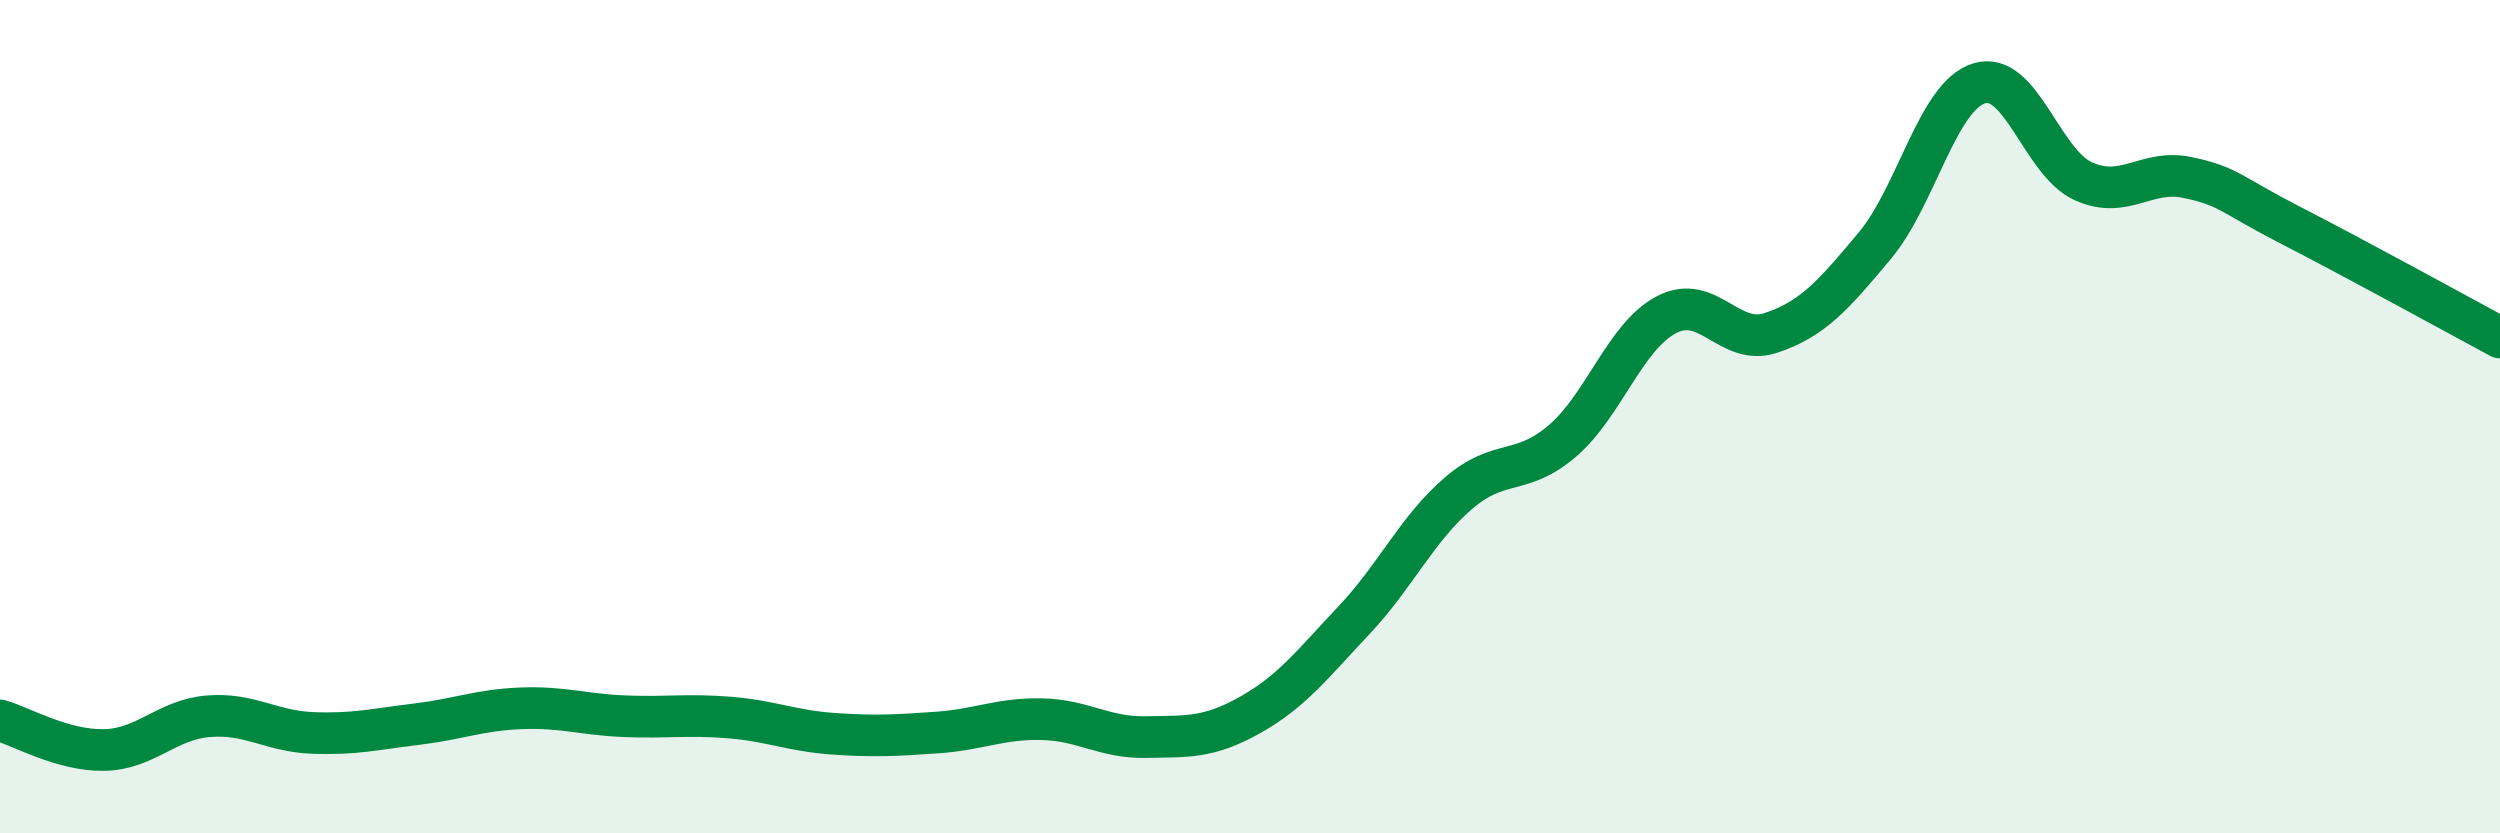
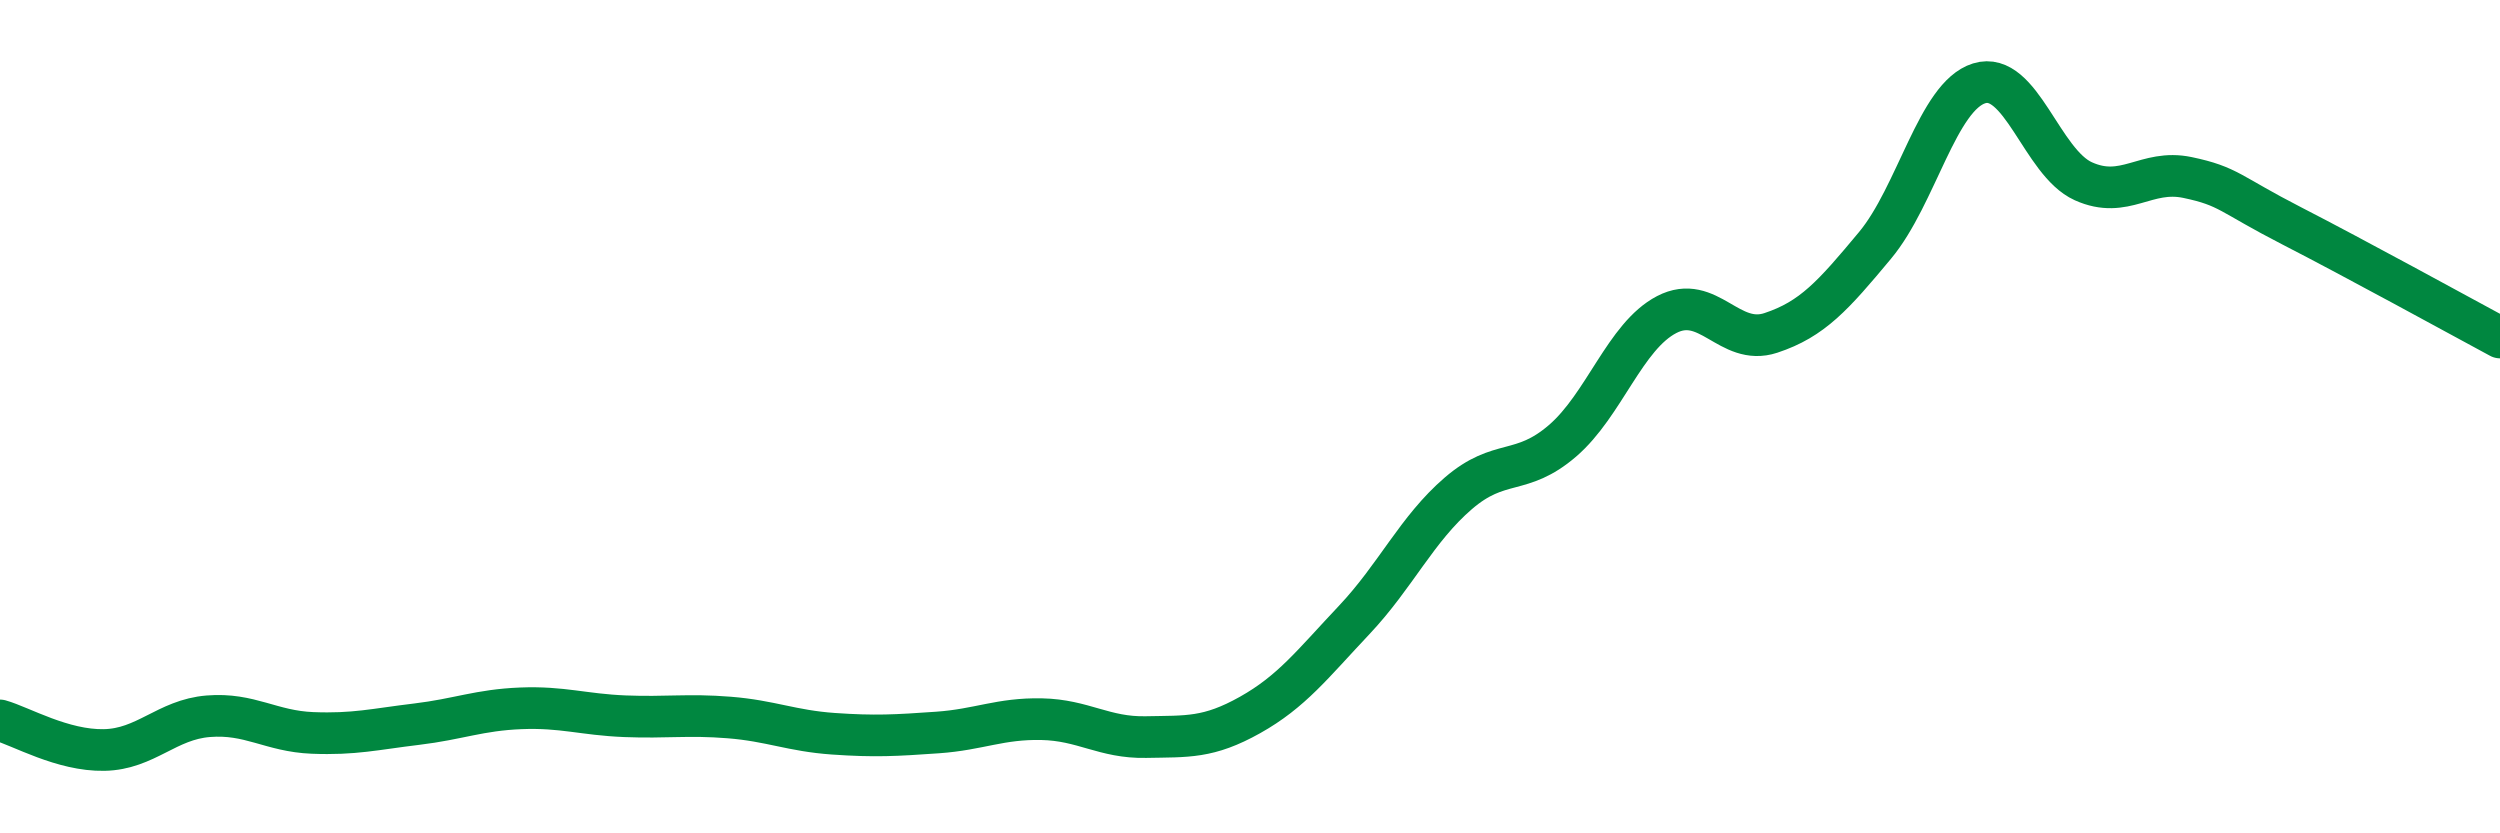
<svg xmlns="http://www.w3.org/2000/svg" width="60" height="20" viewBox="0 0 60 20">
-   <path d="M 0,17.29 C 0.5,17.43 1.5,18.02 2.5,18 C 3.5,17.98 4,17.27 5,17.19 C 6,17.11 6.5,17.55 7.5,17.59 C 8.5,17.63 9,17.5 10,17.38 C 11,17.26 11.5,17.04 12.5,17 C 13.5,16.96 14,17.15 15,17.19 C 16,17.23 16.5,17.14 17.5,17.22 C 18.5,17.3 19,17.54 20,17.61 C 21,17.68 21.5,17.65 22.5,17.58 C 23.5,17.51 24,17.24 25,17.26 C 26,17.28 26.5,17.71 27.5,17.69 C 28.5,17.67 29,17.72 30,17.16 C 31,16.6 31.5,15.94 32.5,14.88 C 33.5,13.82 34,12.7 35,11.84 C 36,10.98 36.5,11.44 37.5,10.58 C 38.5,9.72 39,8.07 40,7.55 C 41,7.03 41.5,8.32 42.5,7.99 C 43.5,7.66 44,7.09 45,5.89 C 46,4.69 46.5,2.31 47.5,2 C 48.5,1.69 49,3.9 50,4.35 C 51,4.8 51.5,4.05 52.5,4.26 C 53.5,4.47 53.5,4.65 55,5.42 C 56.5,6.19 59,7.56 60,8.1L60 20L0 20Z" fill="#008740" opacity="0.1" stroke-linecap="round" stroke-linejoin="round" />
  <path d="M 0,17.29 C 0.5,17.43 1.5,18.02 2.5,18 C 3.5,17.98 4,17.27 5,17.19 C 6,17.11 6.5,17.55 7.5,17.59 C 8.5,17.63 9,17.5 10,17.38 C 11,17.26 11.5,17.04 12.5,17 C 13.5,16.96 14,17.15 15,17.19 C 16,17.23 16.5,17.14 17.5,17.22 C 18.5,17.3 19,17.54 20,17.61 C 21,17.68 21.5,17.65 22.5,17.58 C 23.5,17.51 24,17.24 25,17.26 C 26,17.28 26.5,17.71 27.5,17.69 C 28.5,17.67 29,17.72 30,17.16 C 31,16.6 31.5,15.94 32.5,14.88 C 33.5,13.82 34,12.7 35,11.84 C 36,10.98 36.5,11.44 37.5,10.58 C 38.5,9.72 39,8.07 40,7.55 C 41,7.03 41.5,8.32 42.5,7.99 C 43.5,7.66 44,7.09 45,5.89 C 46,4.69 46.5,2.31 47.5,2 C 48.5,1.69 49,3.9 50,4.35 C 51,4.8 51.5,4.05 52.5,4.26 C 53.5,4.47 53.5,4.65 55,5.42 C 56.5,6.19 59,7.56 60,8.1" stroke="#008740" stroke-width="1" fill="none" stroke-linecap="round" stroke-linejoin="round" />
</svg>